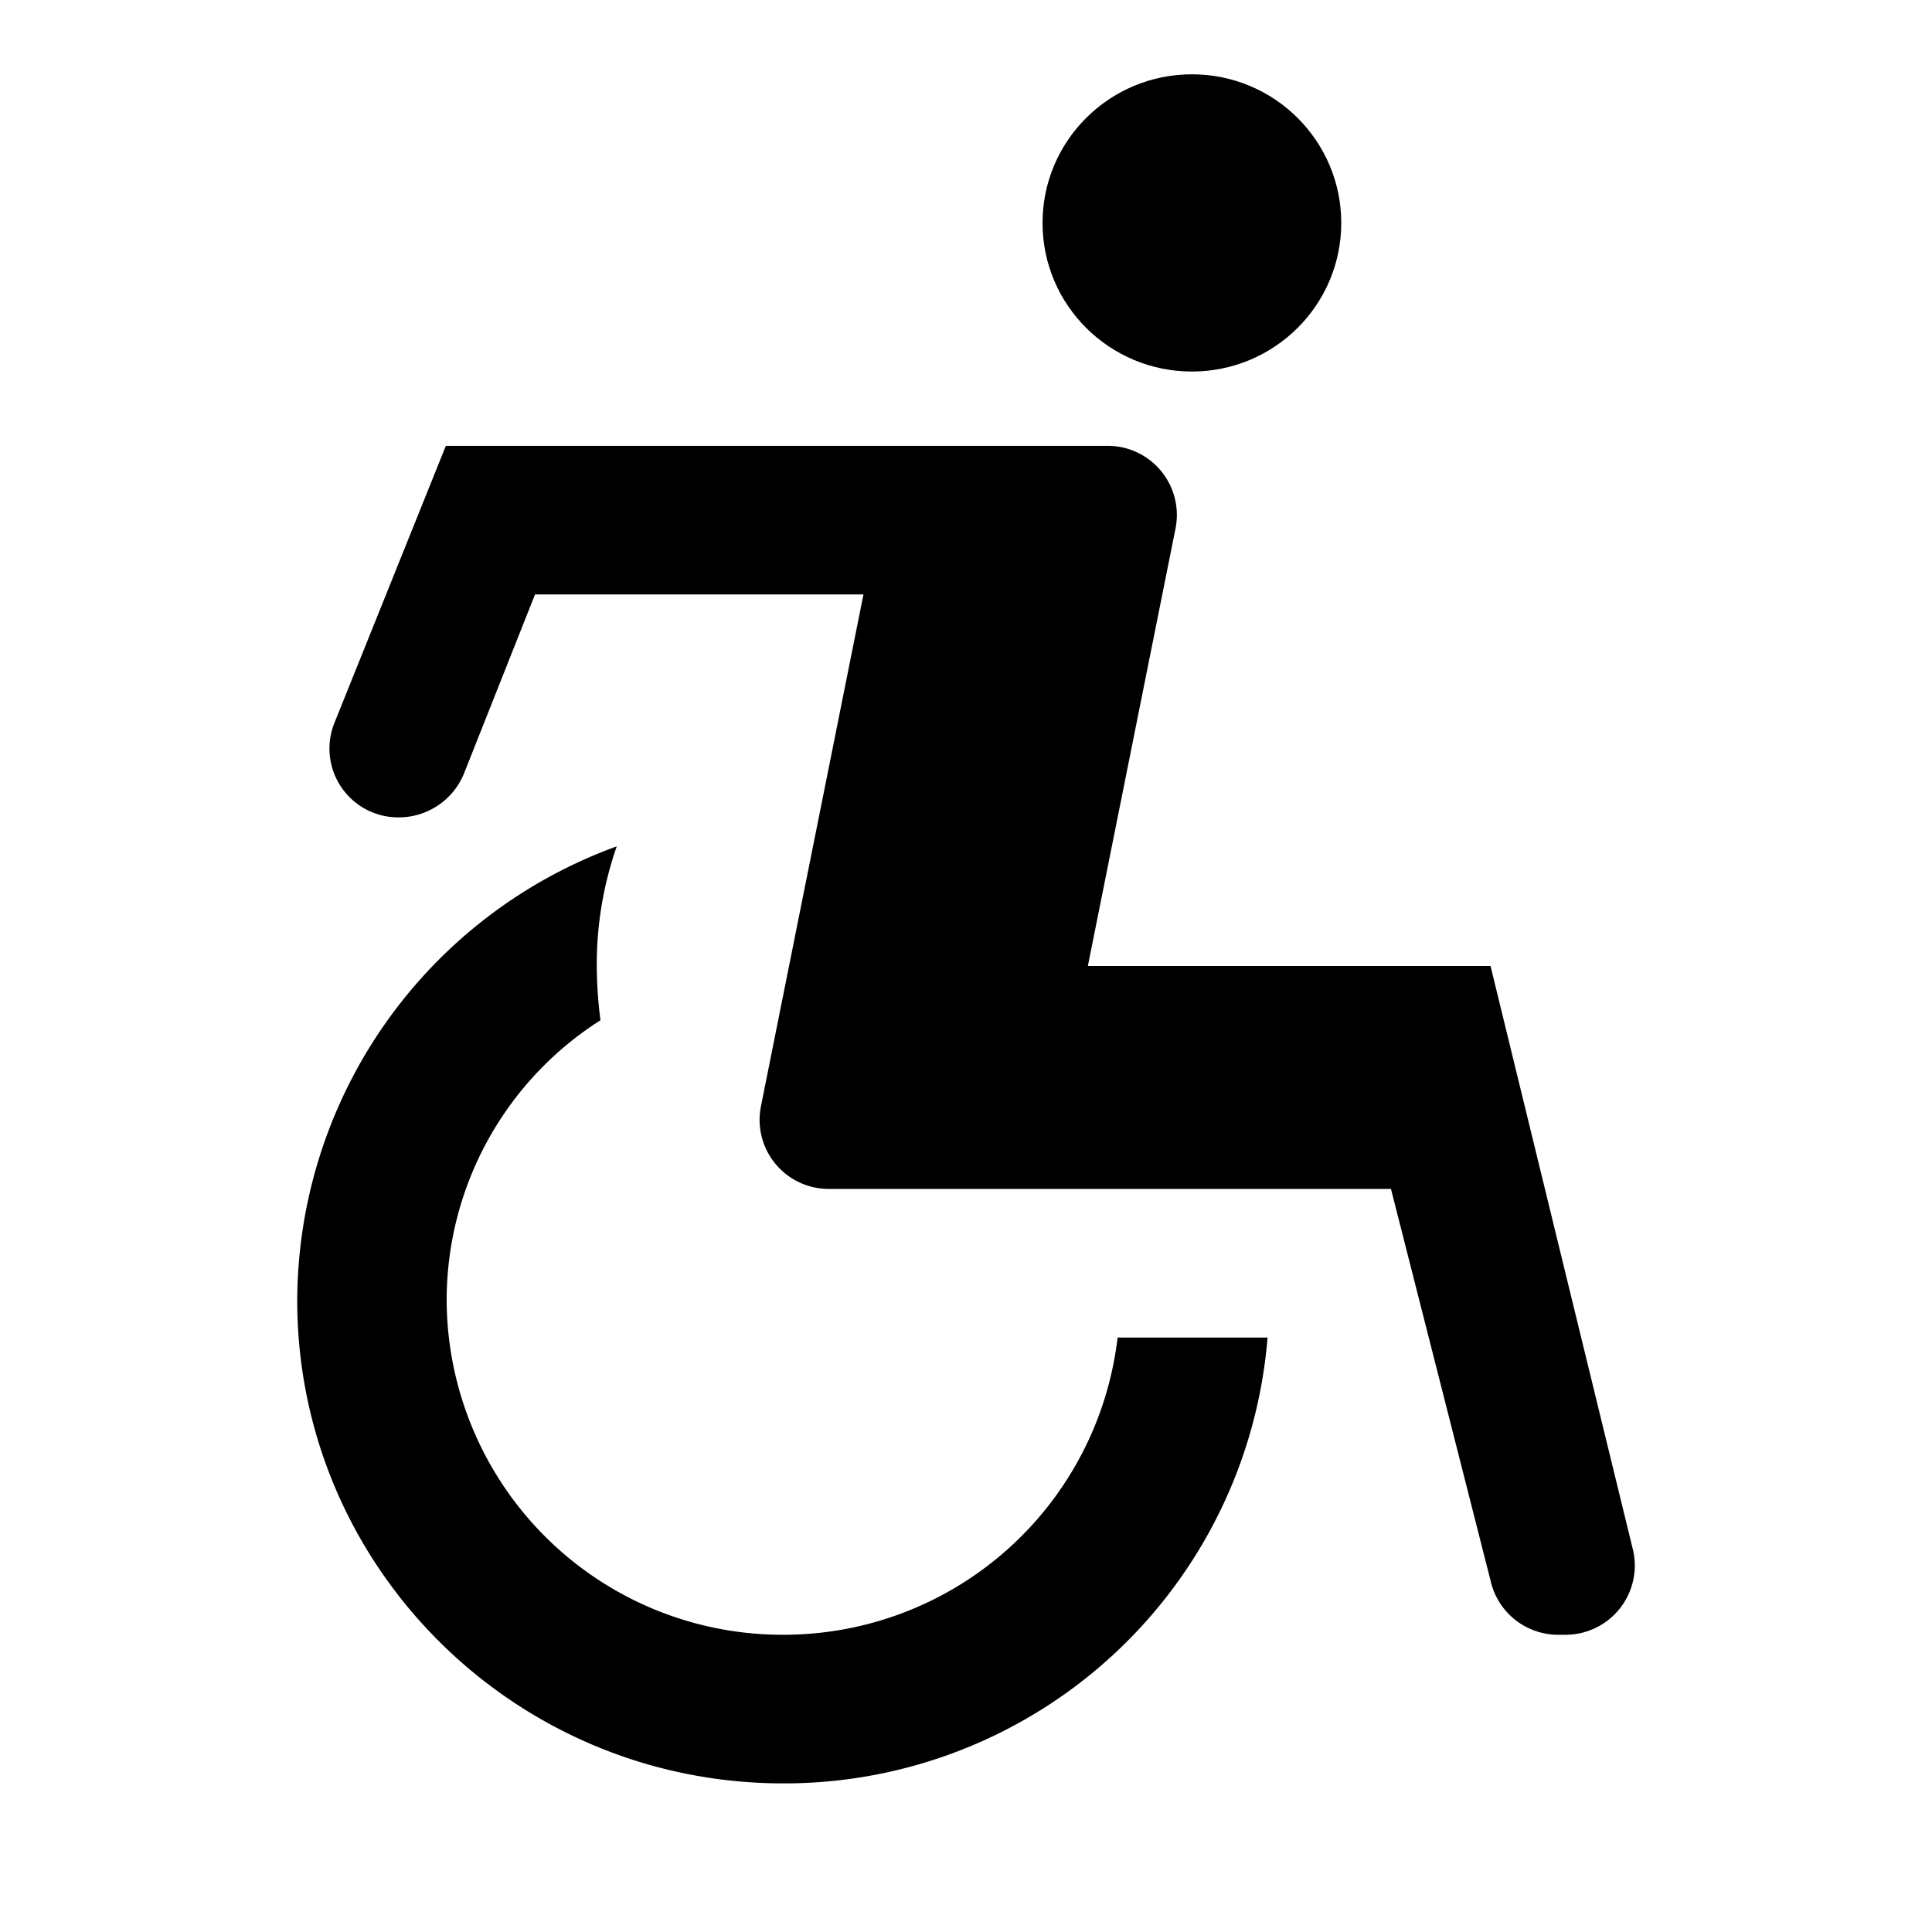
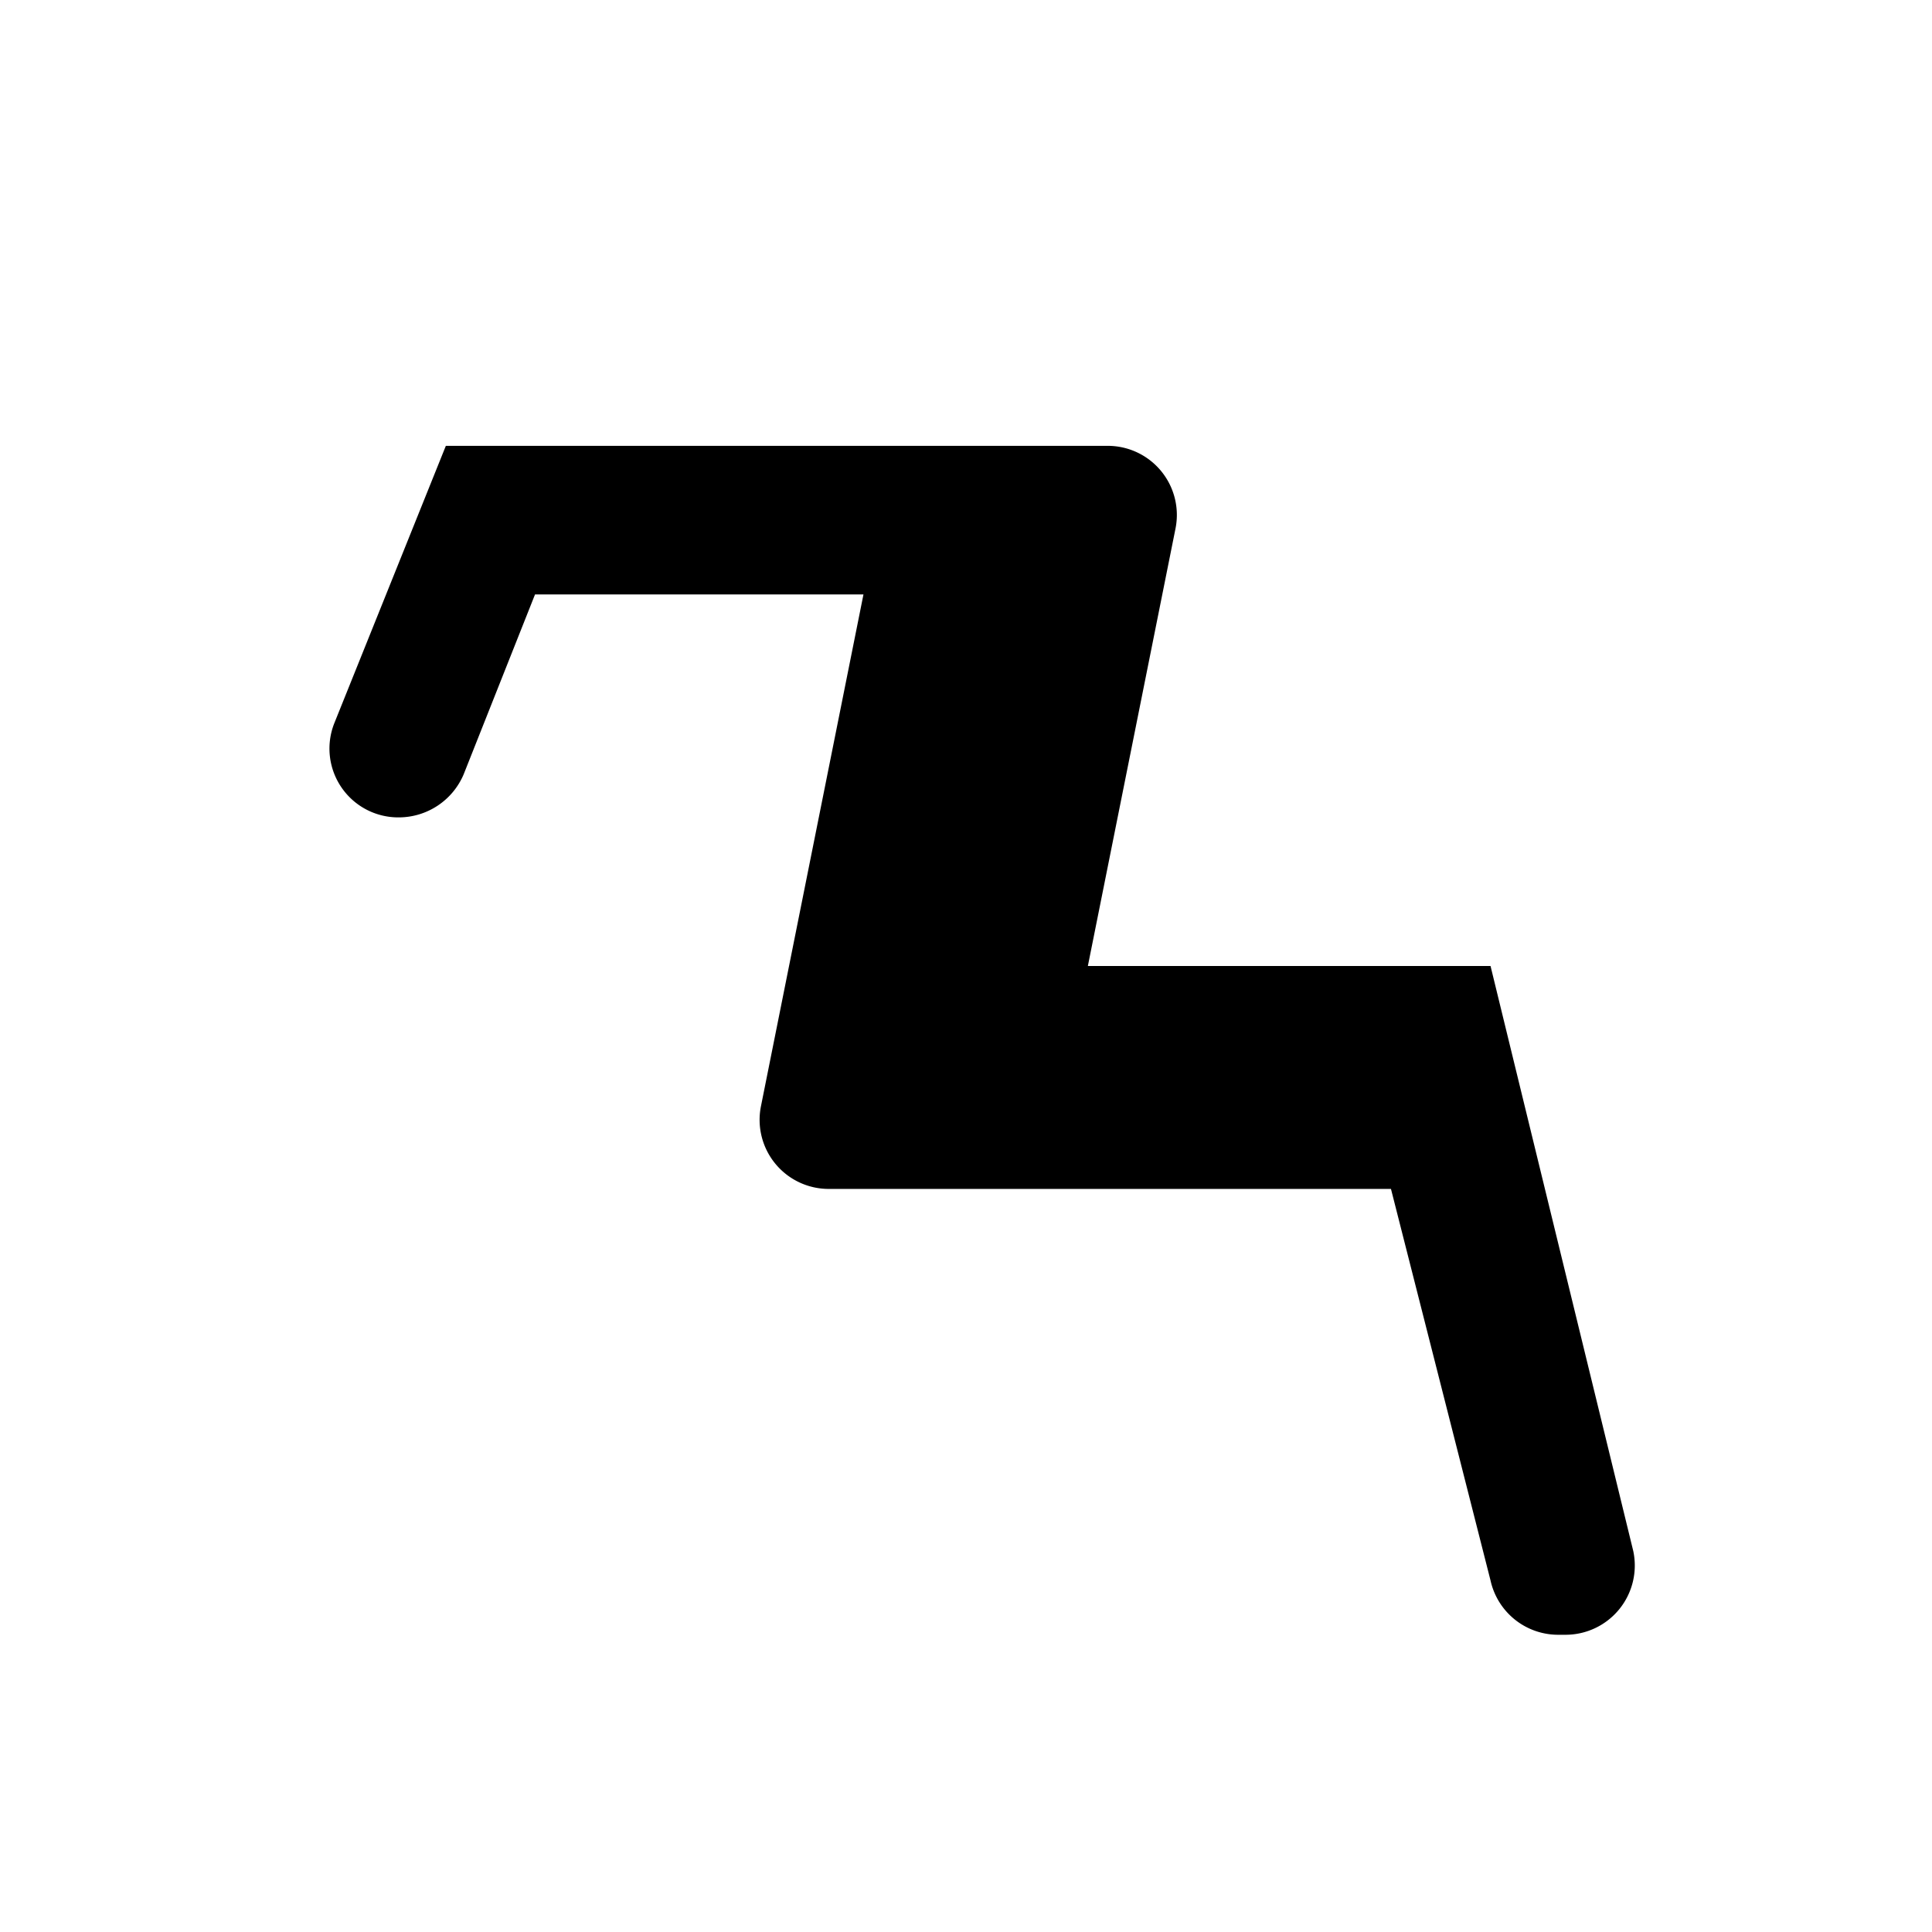
<svg xmlns="http://www.w3.org/2000/svg" id="b8c79b8a-af21-4fb1-9065-bb0dfde4f135" data-name="Blue" viewBox="0 0 260 260">
  <path d="M219.79,208.7,200.59,130H146.4l11.8-58.9A9.3,9.3,0,0,0,149.1,60H60L45,97.3a9.26,9.26,0,0,0,8.7,12.7h0a9.49,9.49,0,0,0,8.7-5.8L72,80H116.2l-13.8,68.9a9.3,9.3,0,0,0,9.1,11.1h75.69l13.4,52.7a9.32,9.32,0,0,0,9.1,7.3h1A9.32,9.32,0,0,0,219.79,208.7Z" />
-   <ellipse cx="160.4" cy="30" rx="20.1" ry="20" />
-   <path d="M105.4,220a45.19,45.19,0,0,1-45.29-45,44.66,44.66,0,0,1,20.7-37.7,58.35,58.35,0,0,1-.5-7.3A48.16,48.16,0,0,1,83,113.9,65.23,65.23,0,0,0,40,175c0,35.9,29.3,65,65.39,65a65.24,65.24,0,0,0,65.19-60H150.4A45.26,45.26,0,0,1,105.4,220Z" />
</svg>